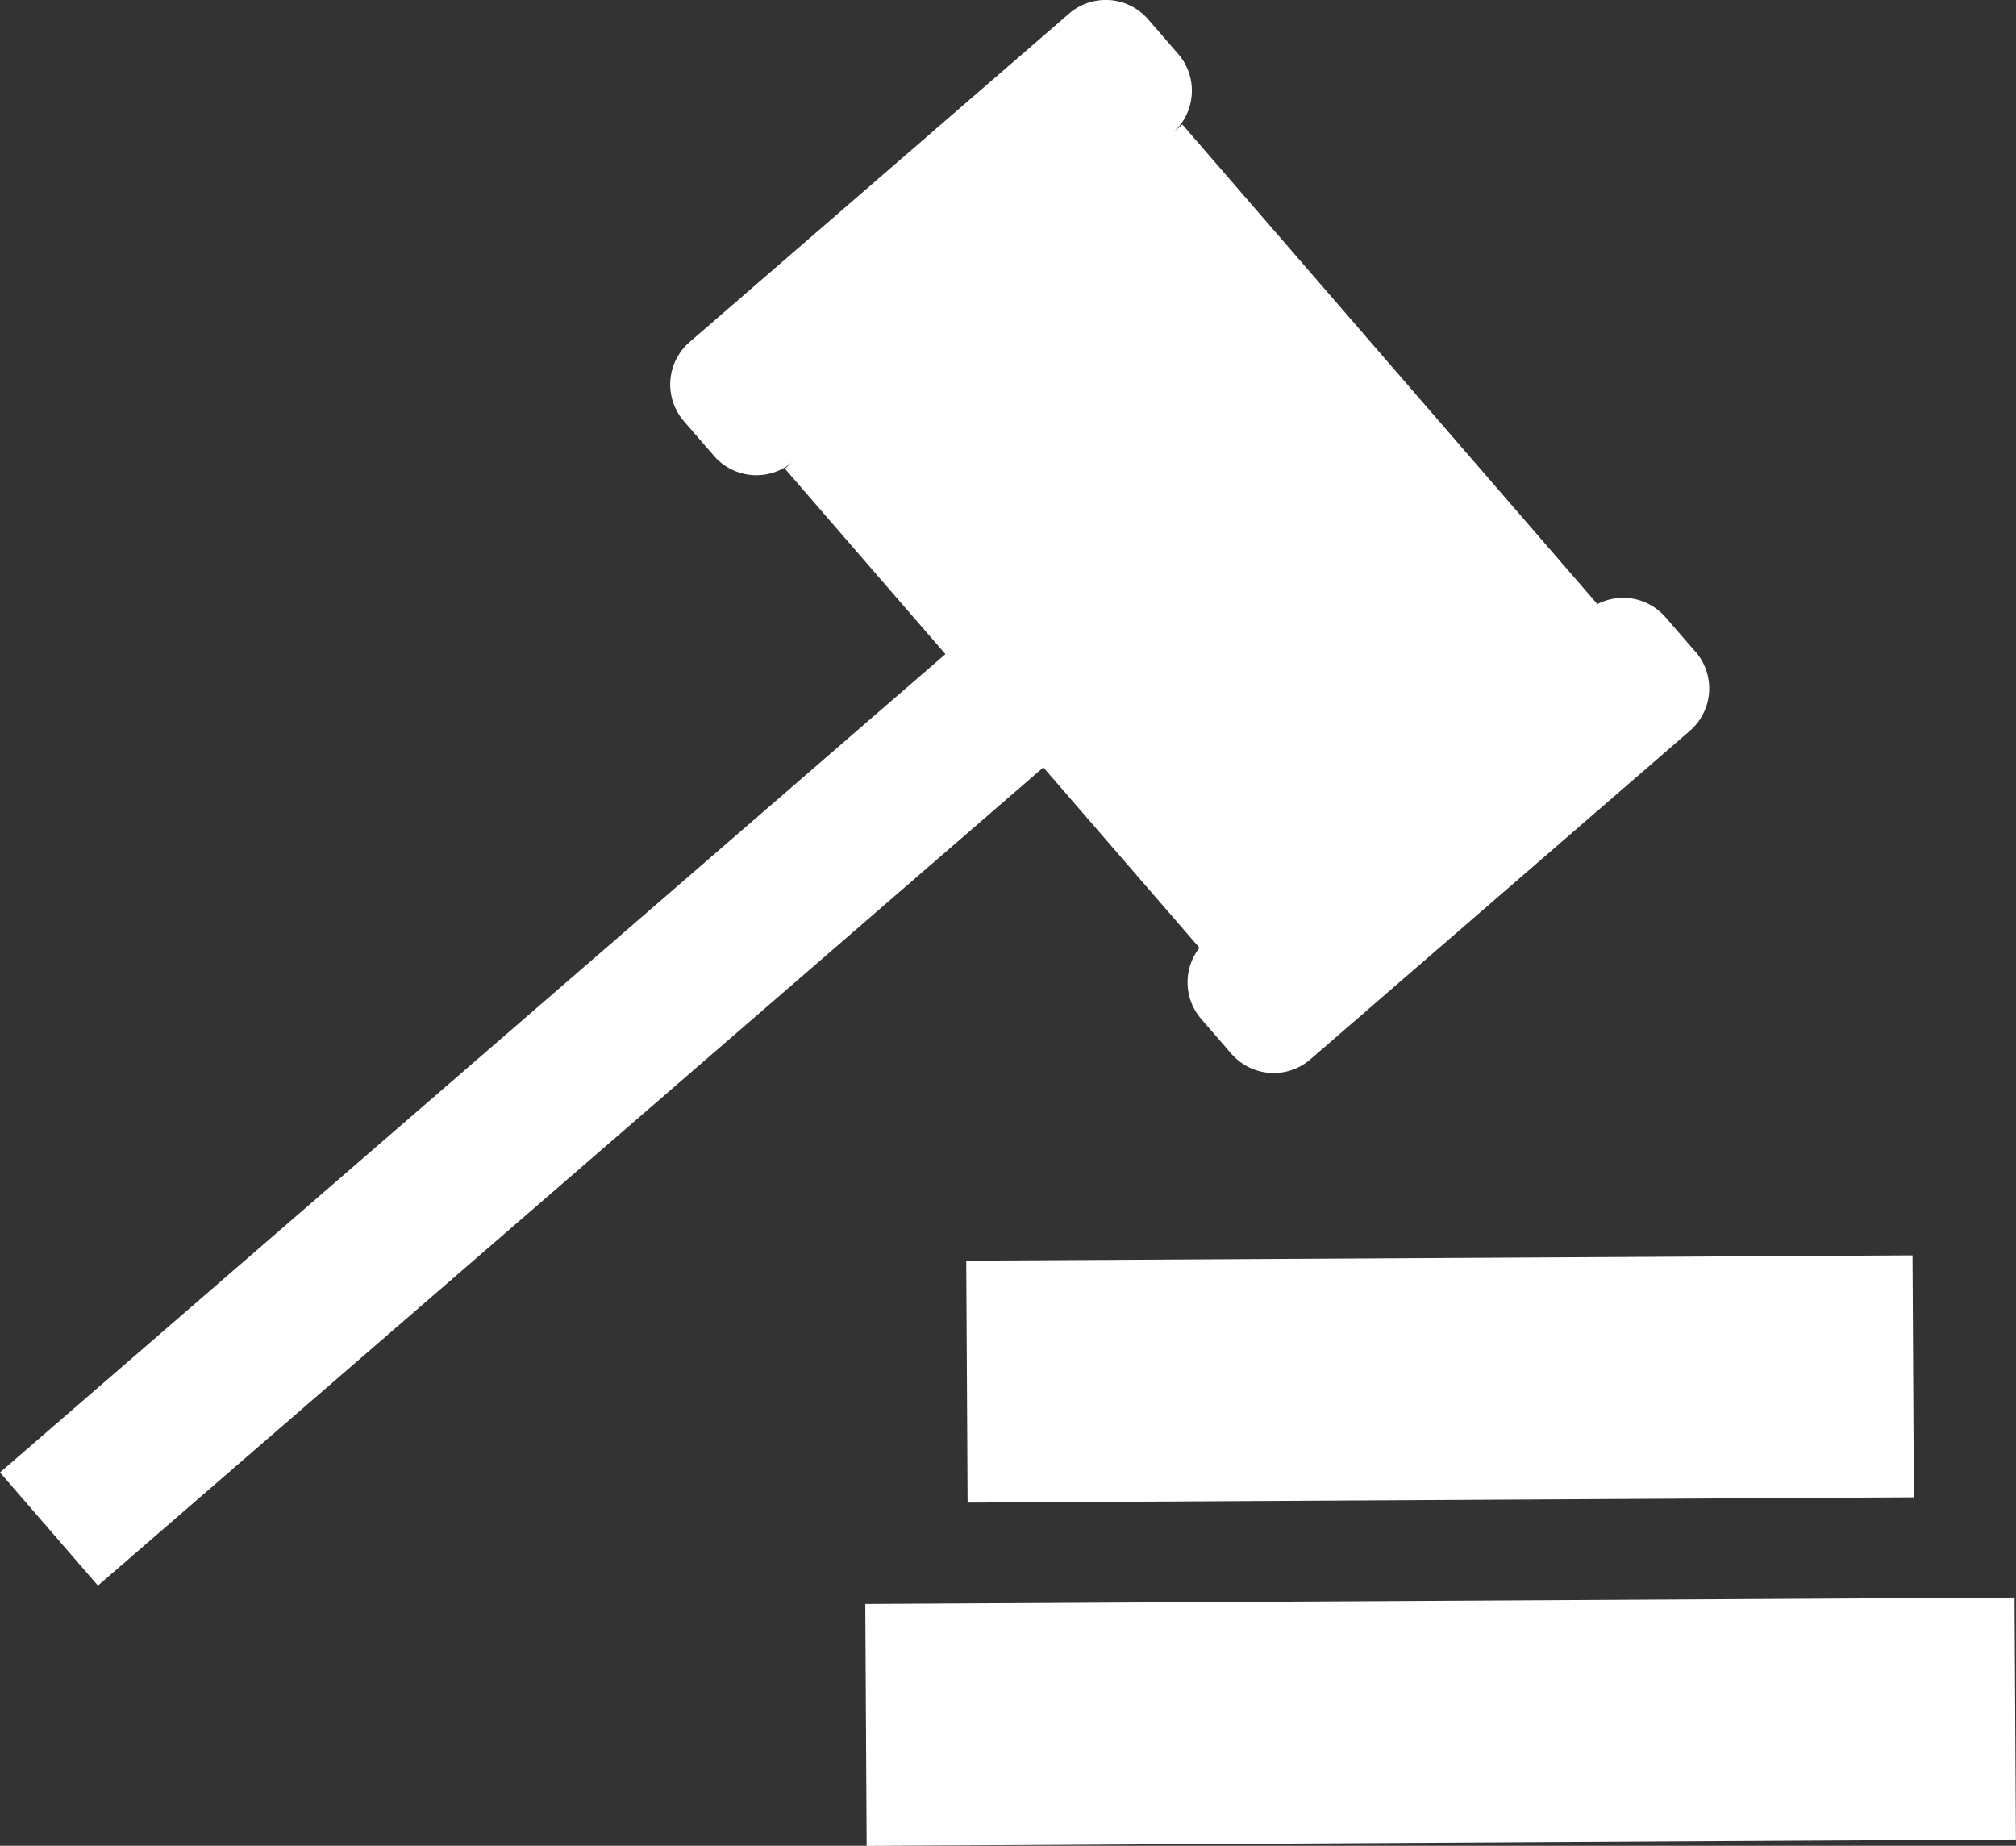
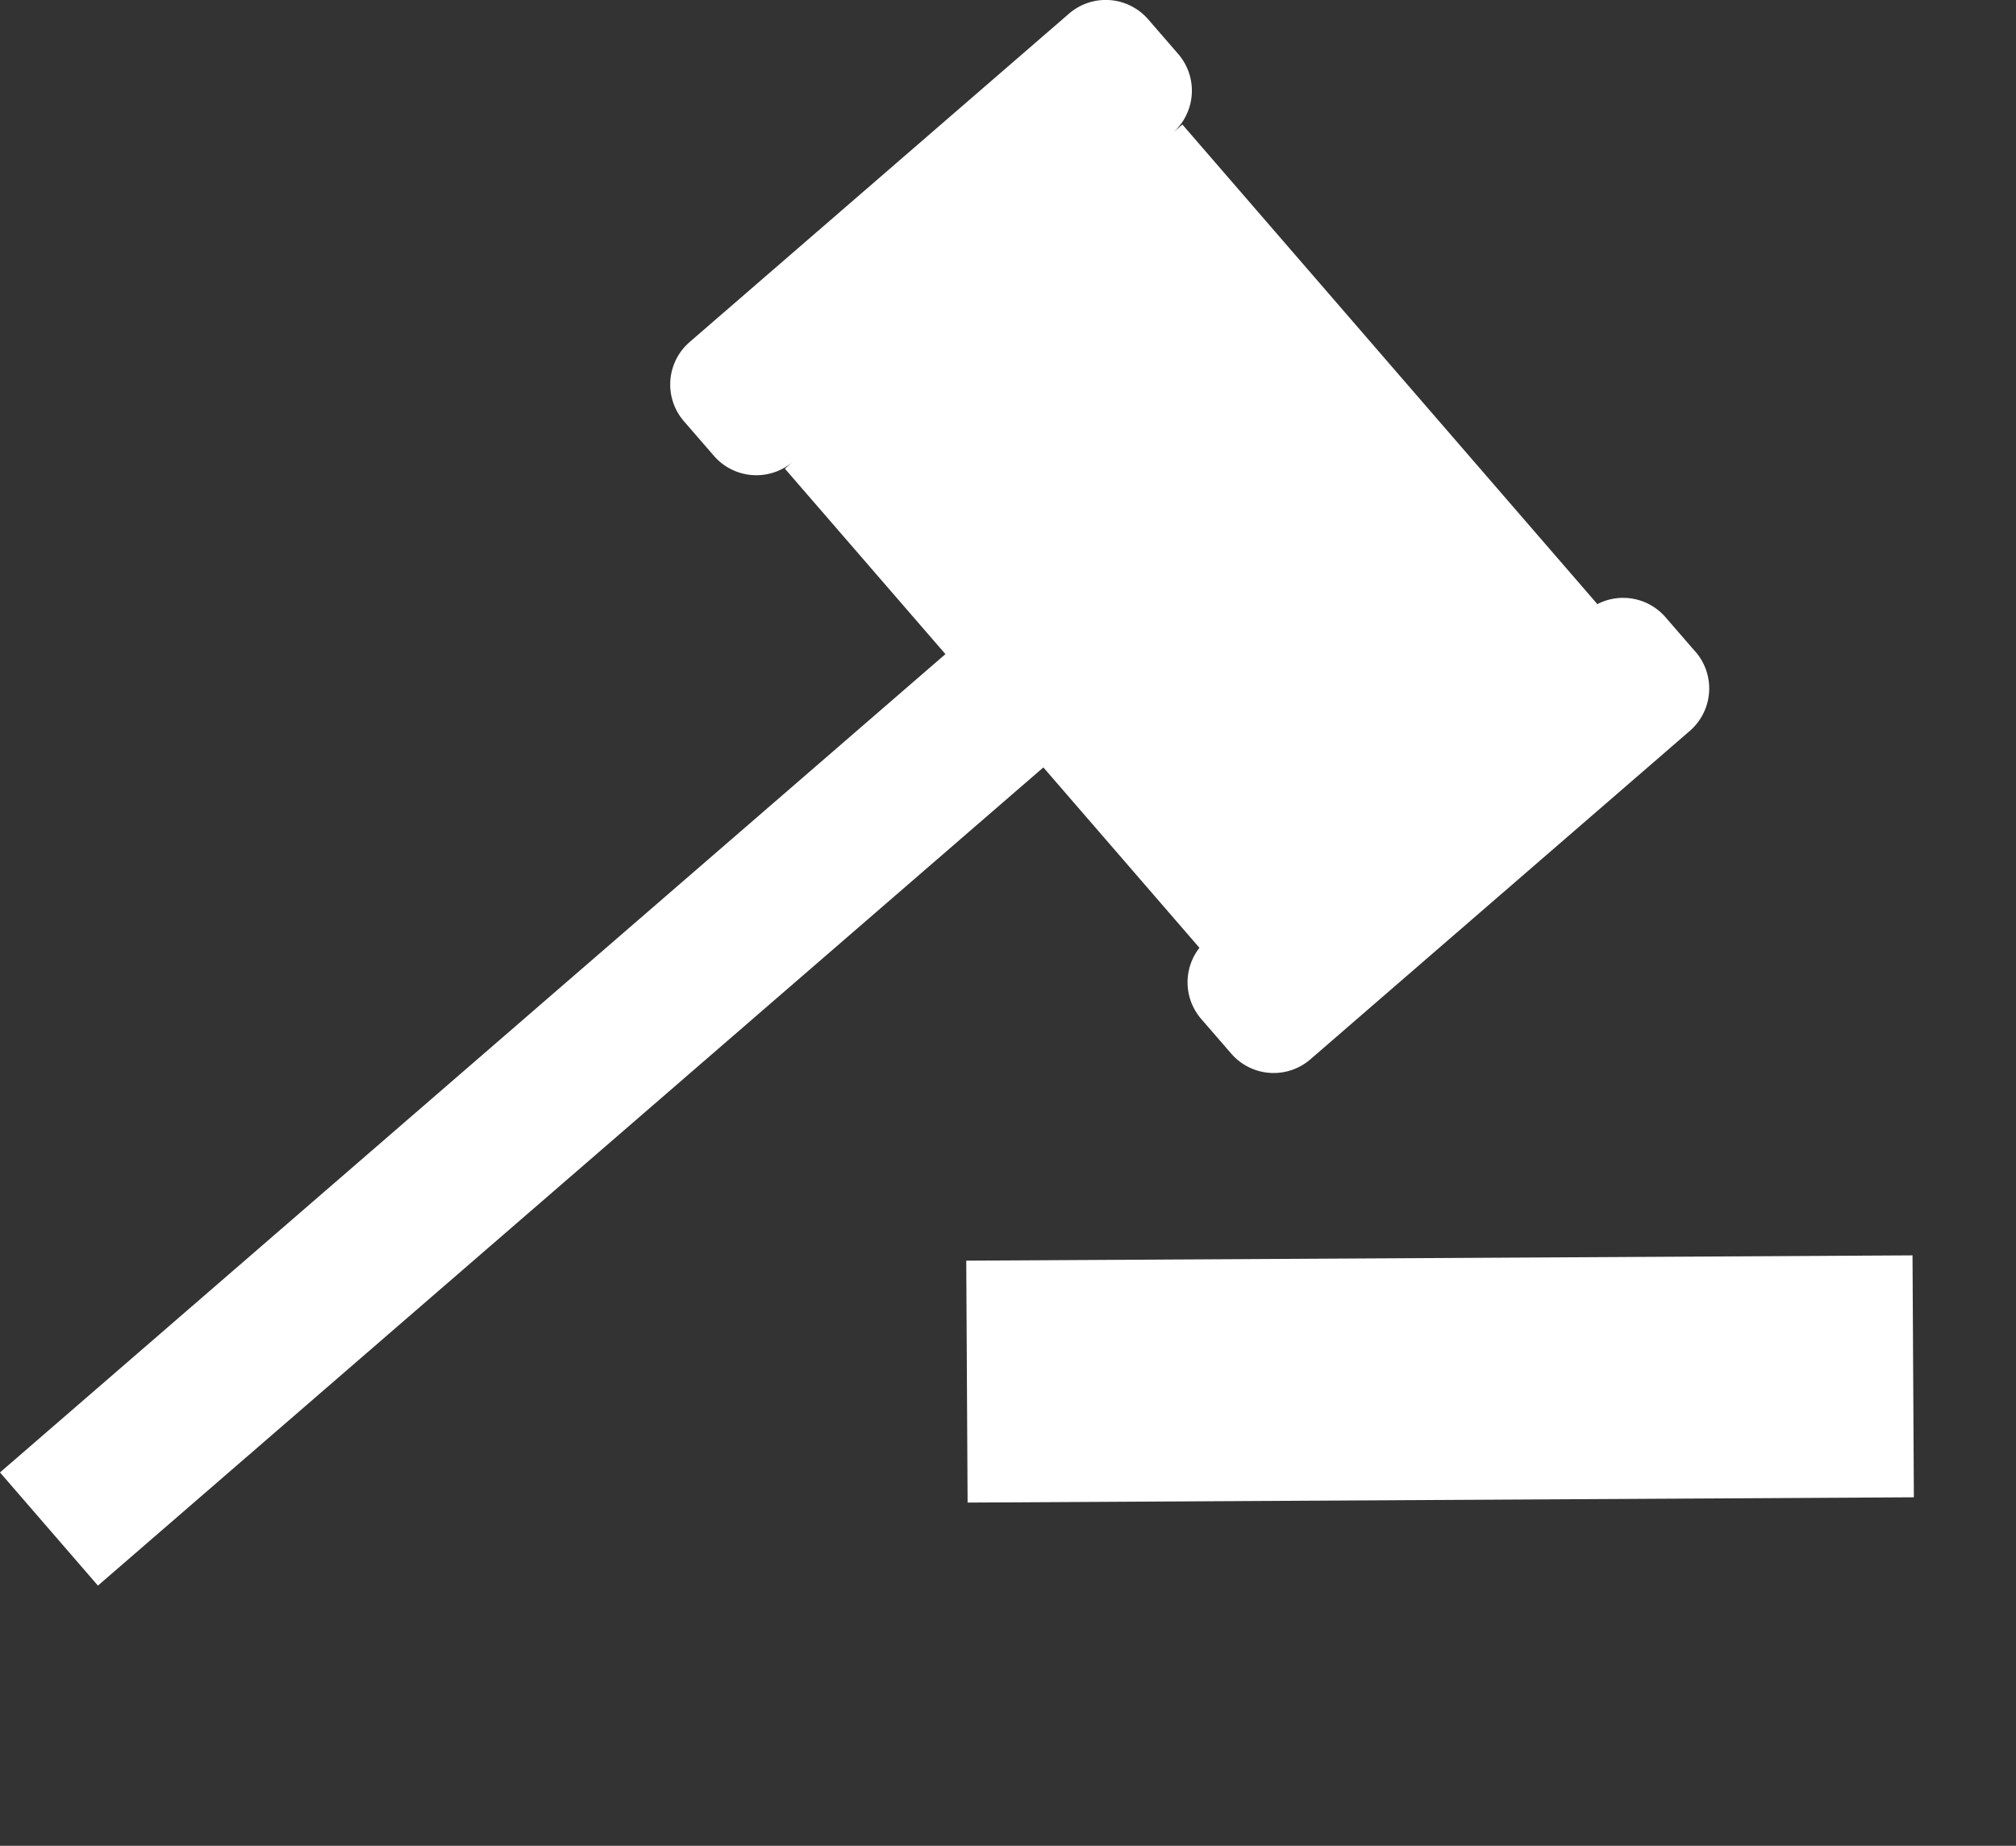
<svg xmlns="http://www.w3.org/2000/svg" id="Camada_2" viewBox="0 0 166.75 152.66">
  <rect x="0" y="0" width="166.75" height="152.66" fill="#333333" stroke="none" />
  <defs>
    <style>.cls-1{fill:#fff}</style>
  </defs>
  <g id="Camada_1-2">
    <path class="cls-1" d="M140.24 53.91l-2.48-2.86a4.634 4.634 0 00-5.72-1.04l.07-.06L97.8 10.3l-.82.71a4.641 4.641 0 00.47-6.55L94.97 1.6a4.641 4.641 0 00-6.55-.47L57.04 28.29a4.641 4.641 0 00-.47 6.55l2.48 2.86a4.641 4.641 0 006.55.47l-.68.59L78.2 54.1 0 121.78l8.1 9.36 78.2-67.67 12.91 14.92a4.633 4.633 0 00.15 5.89l2.48 2.86a4.641 4.641 0 006.55.47l31.38-27.16a4.641 4.641 0 00.47-6.55z" />
    <path class="cls-1" transform="rotate(89.68 119.106 114.051)" d="M109.1 74.91h20.01v78.27H109.1z" />
-     <path class="cls-1" transform="rotate(89.68 119.157 142.39)" d="M109.16 94.86h20.01v95.06h-20.01z" />
  </g>
</svg>